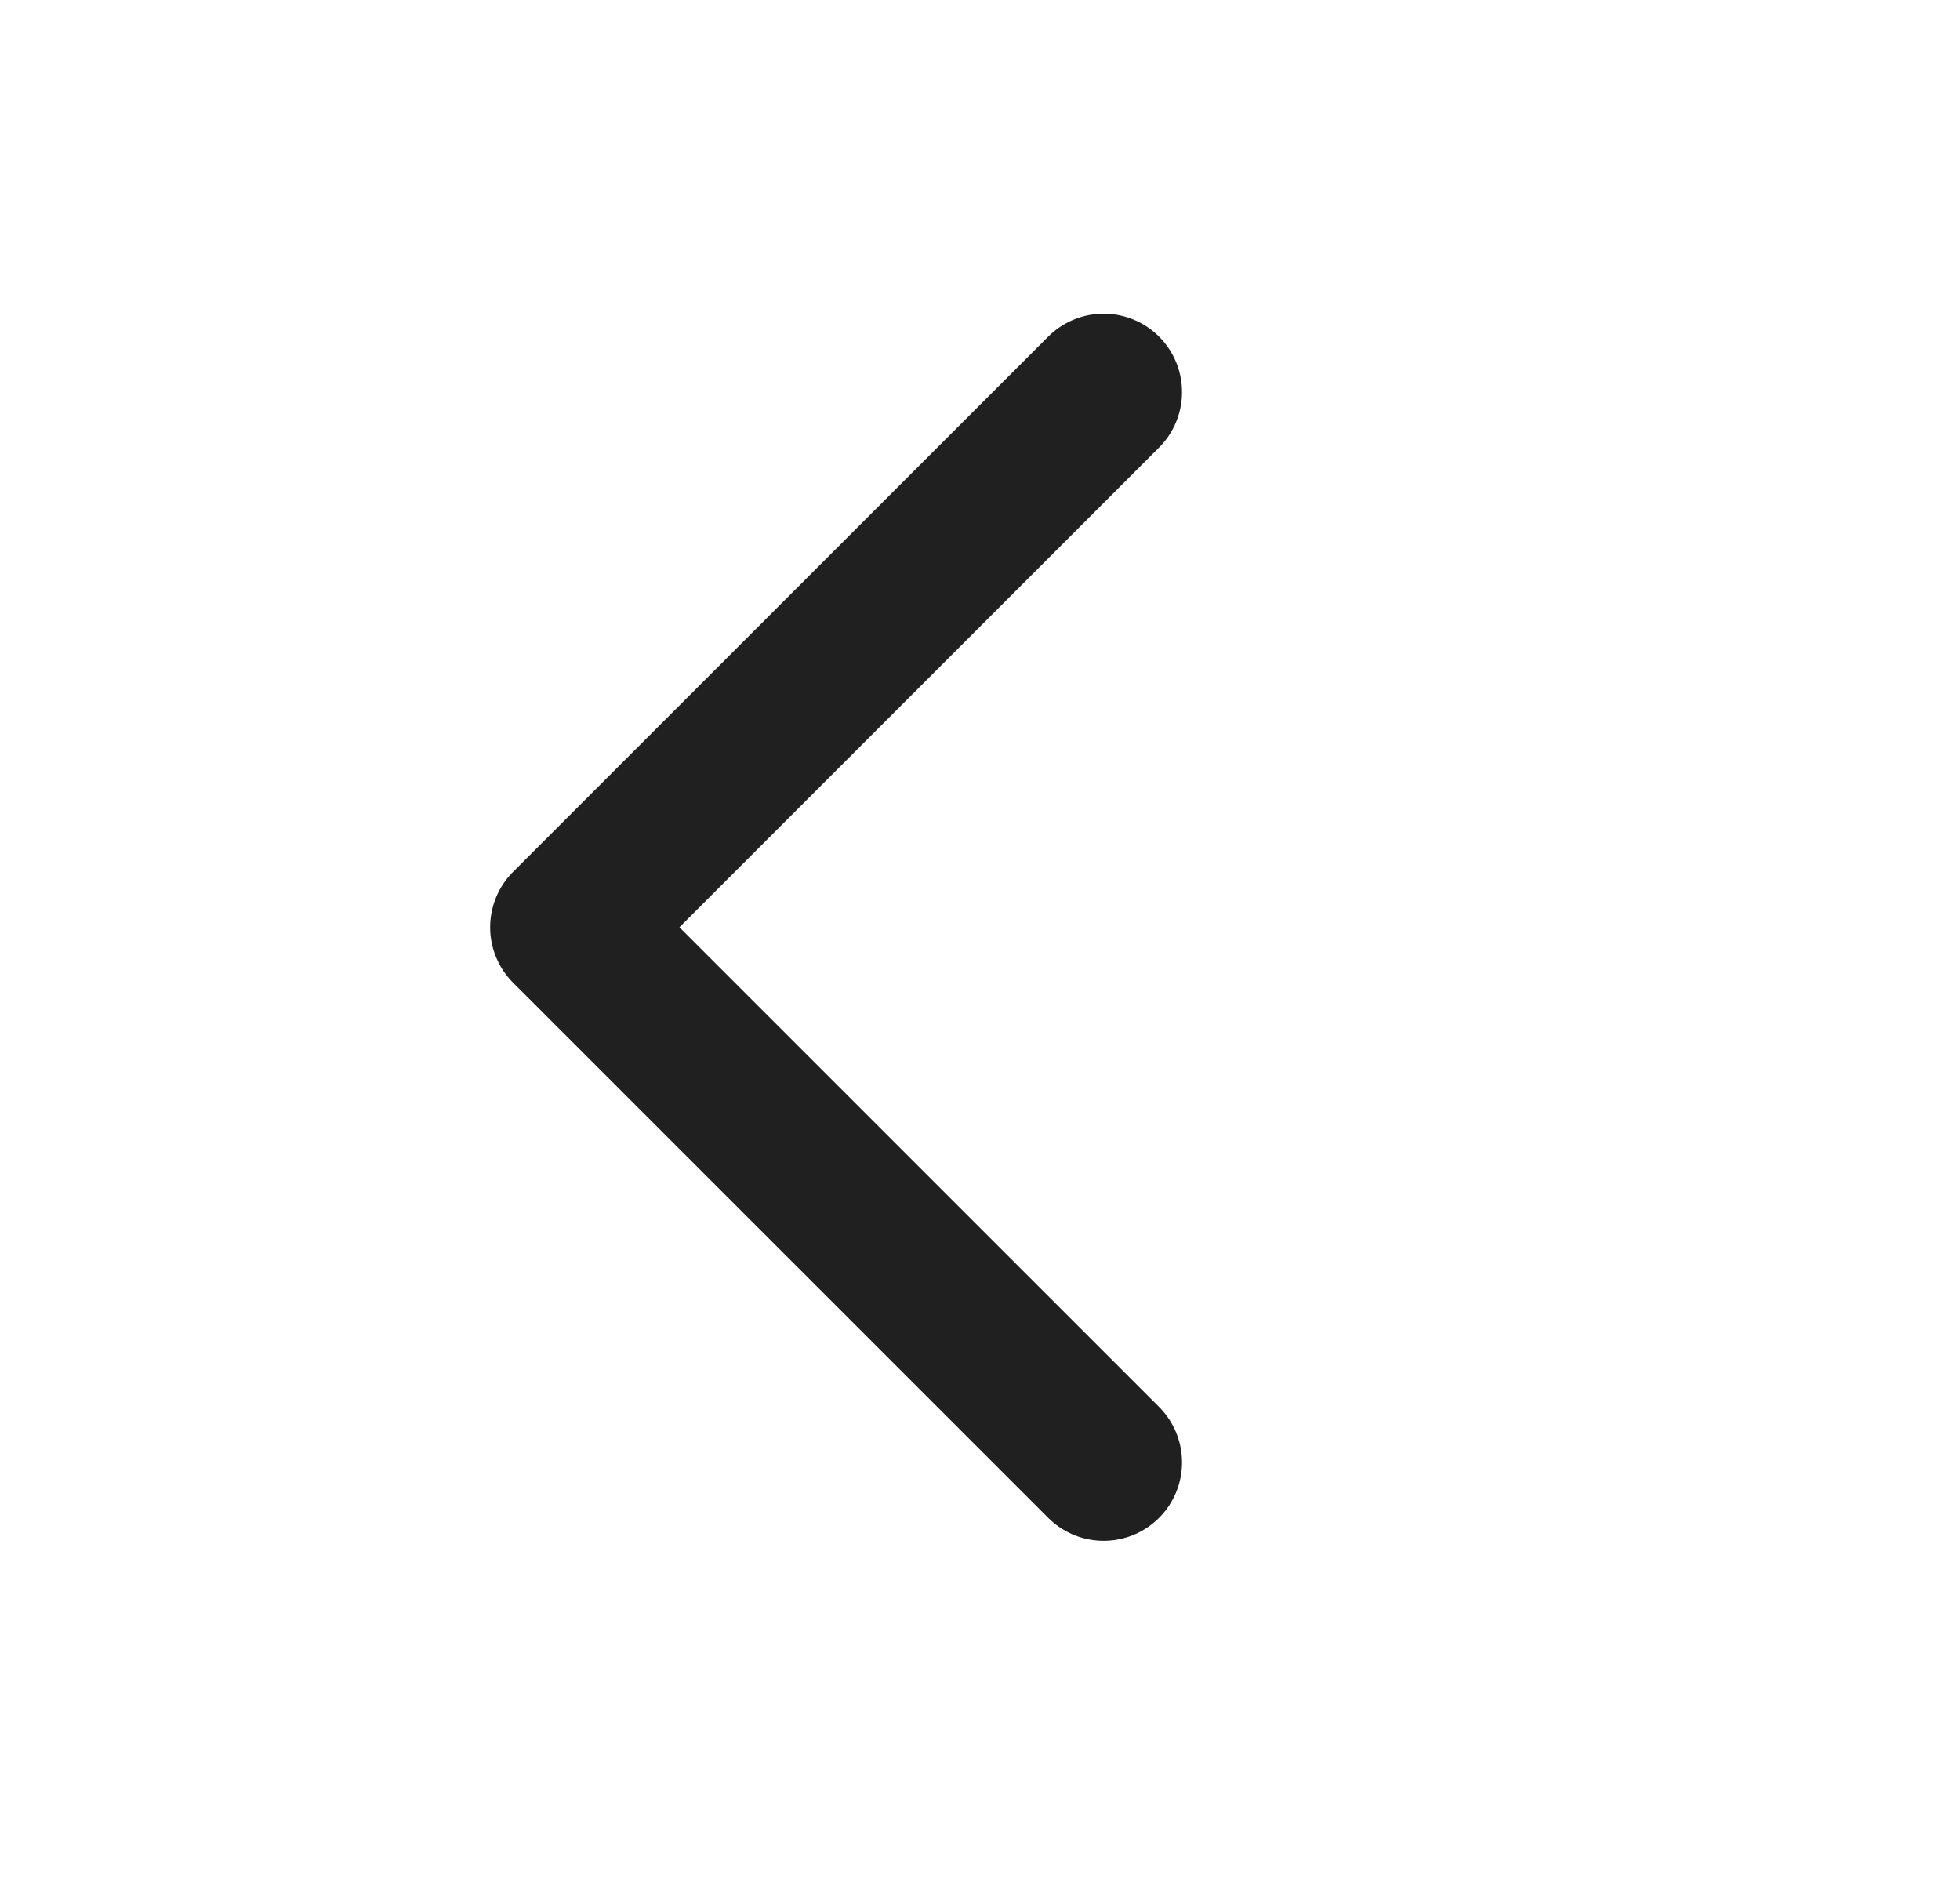
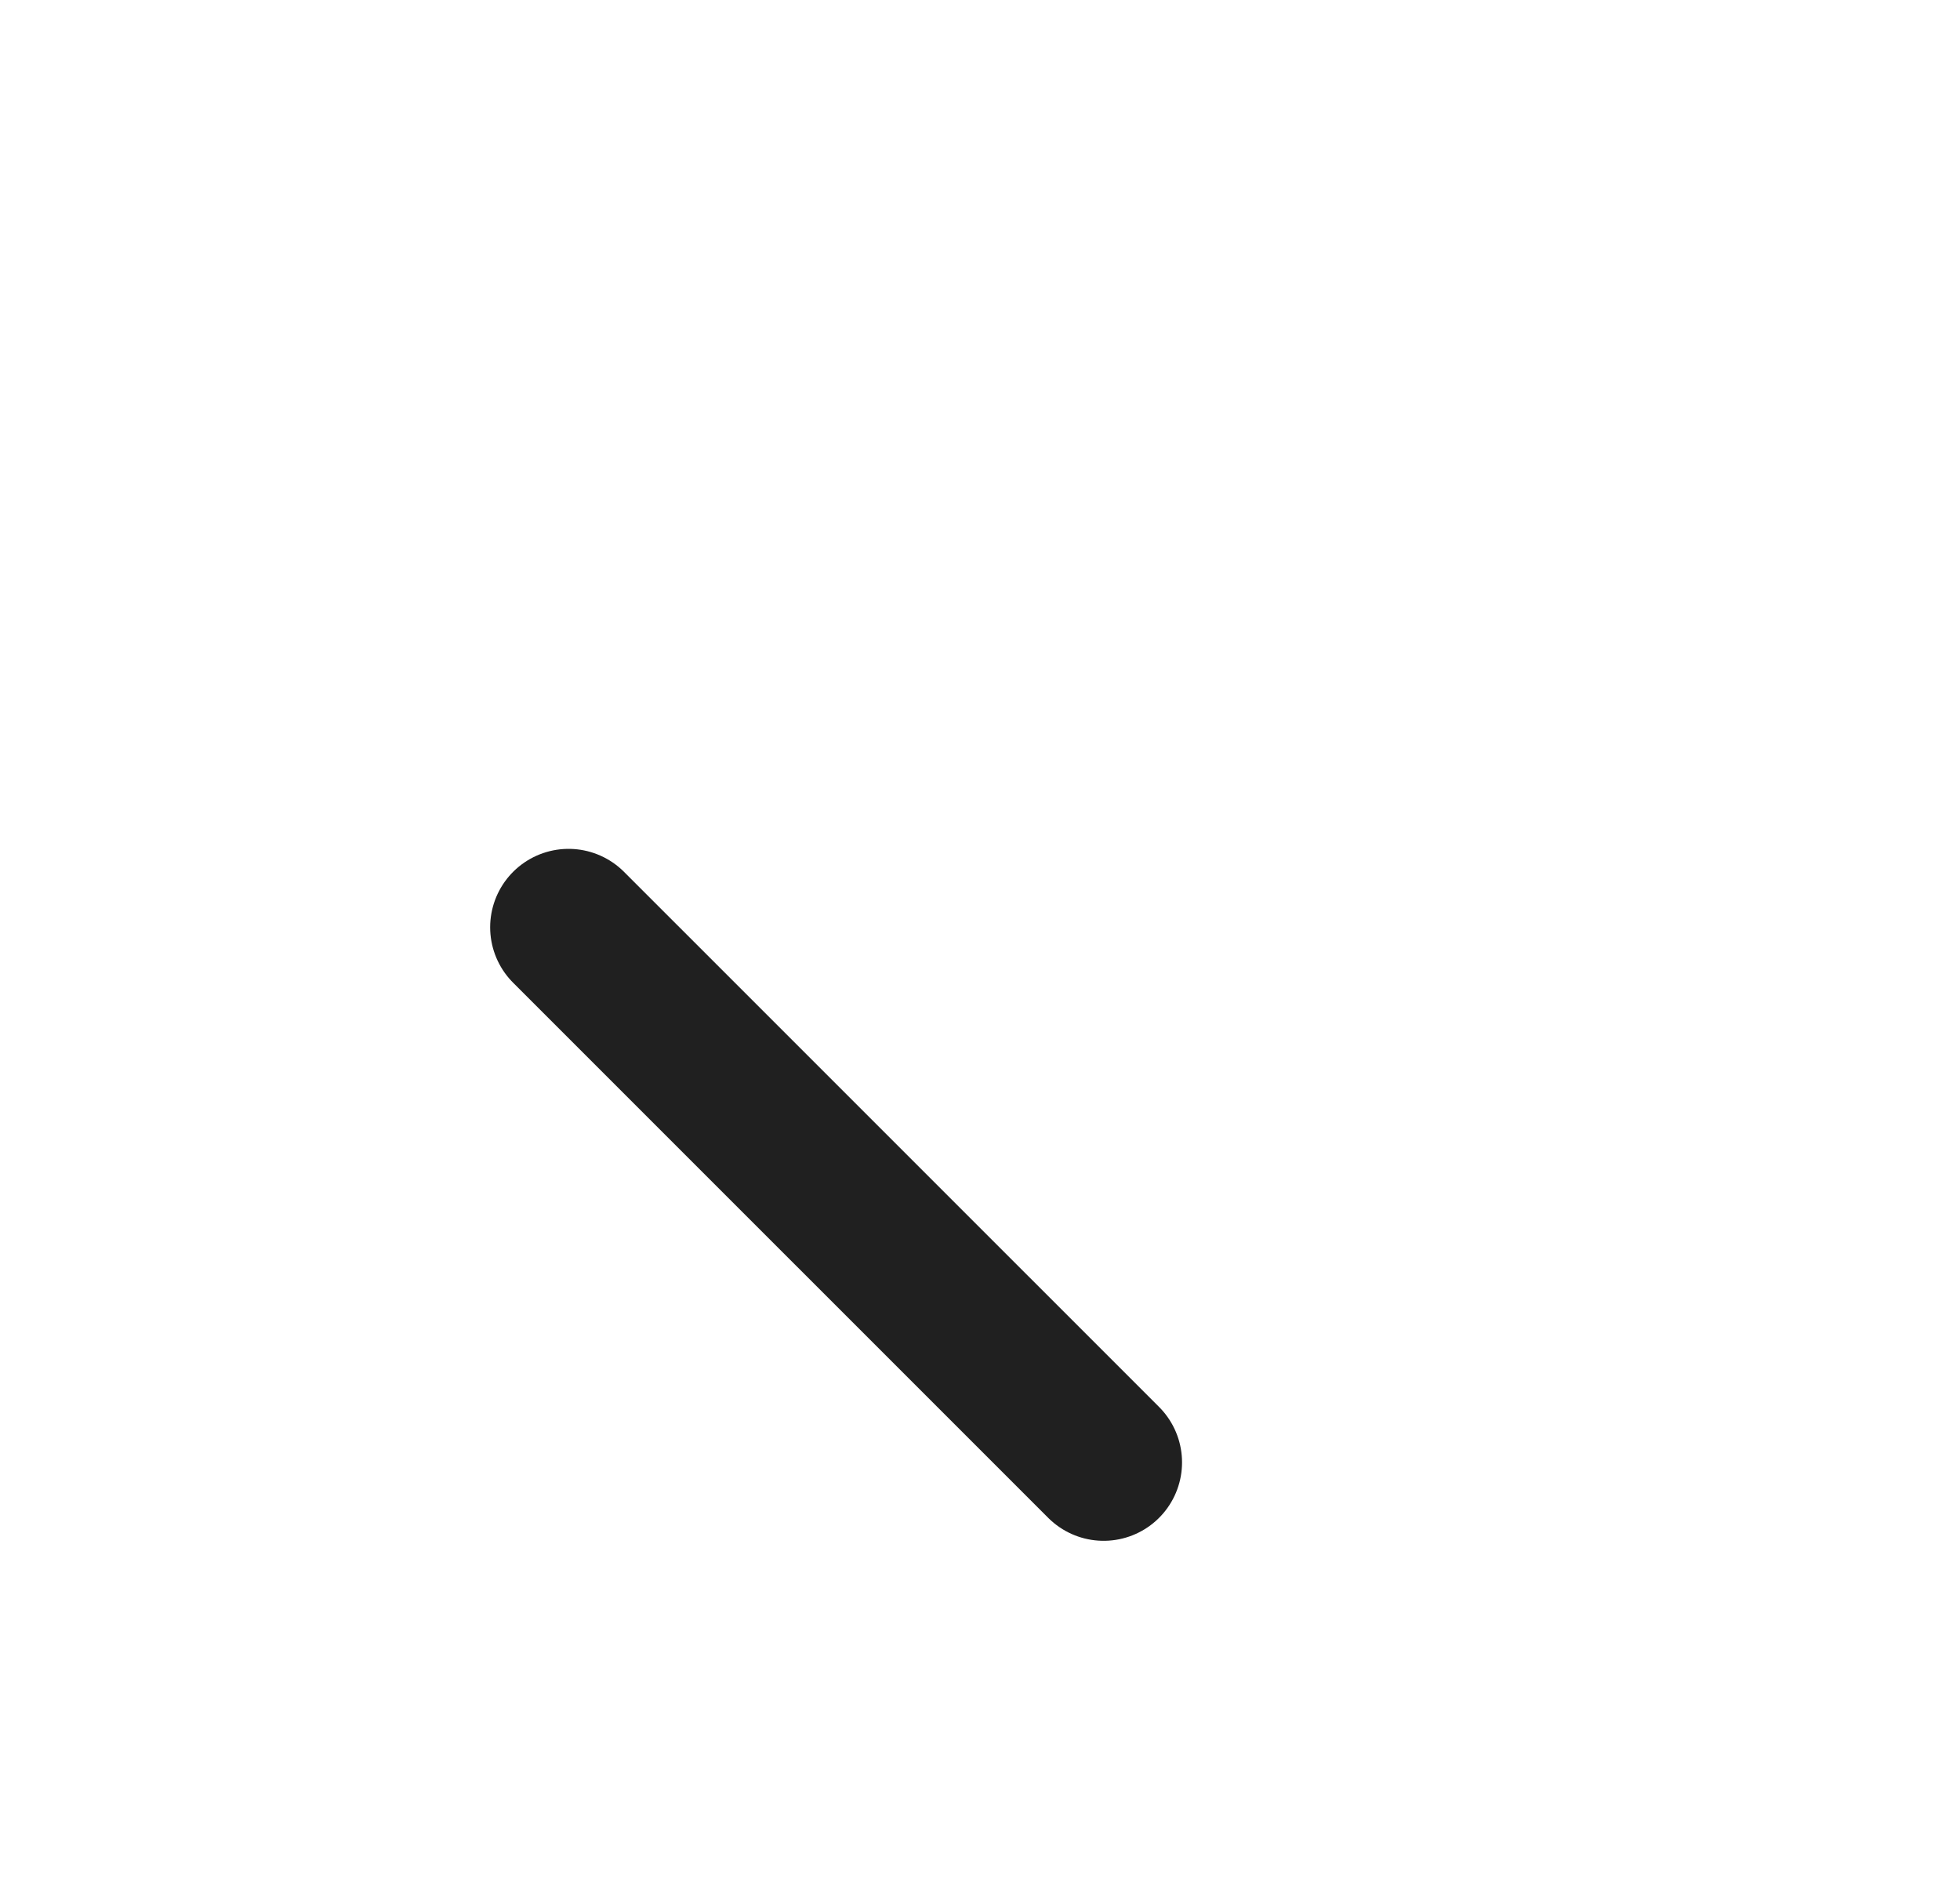
<svg xmlns="http://www.w3.org/2000/svg" width="25" height="24" viewBox="0 0 25 24" fill="none">
-   <path d="M14.077 18.649L7.252 11.825L14.077 5" stroke="#202020" stroke-width="2" stroke-linecap="round" stroke-linejoin="round" />
+   <path d="M14.077 18.649L7.252 11.825" stroke="#202020" stroke-width="2" stroke-linecap="round" stroke-linejoin="round" />
</svg>